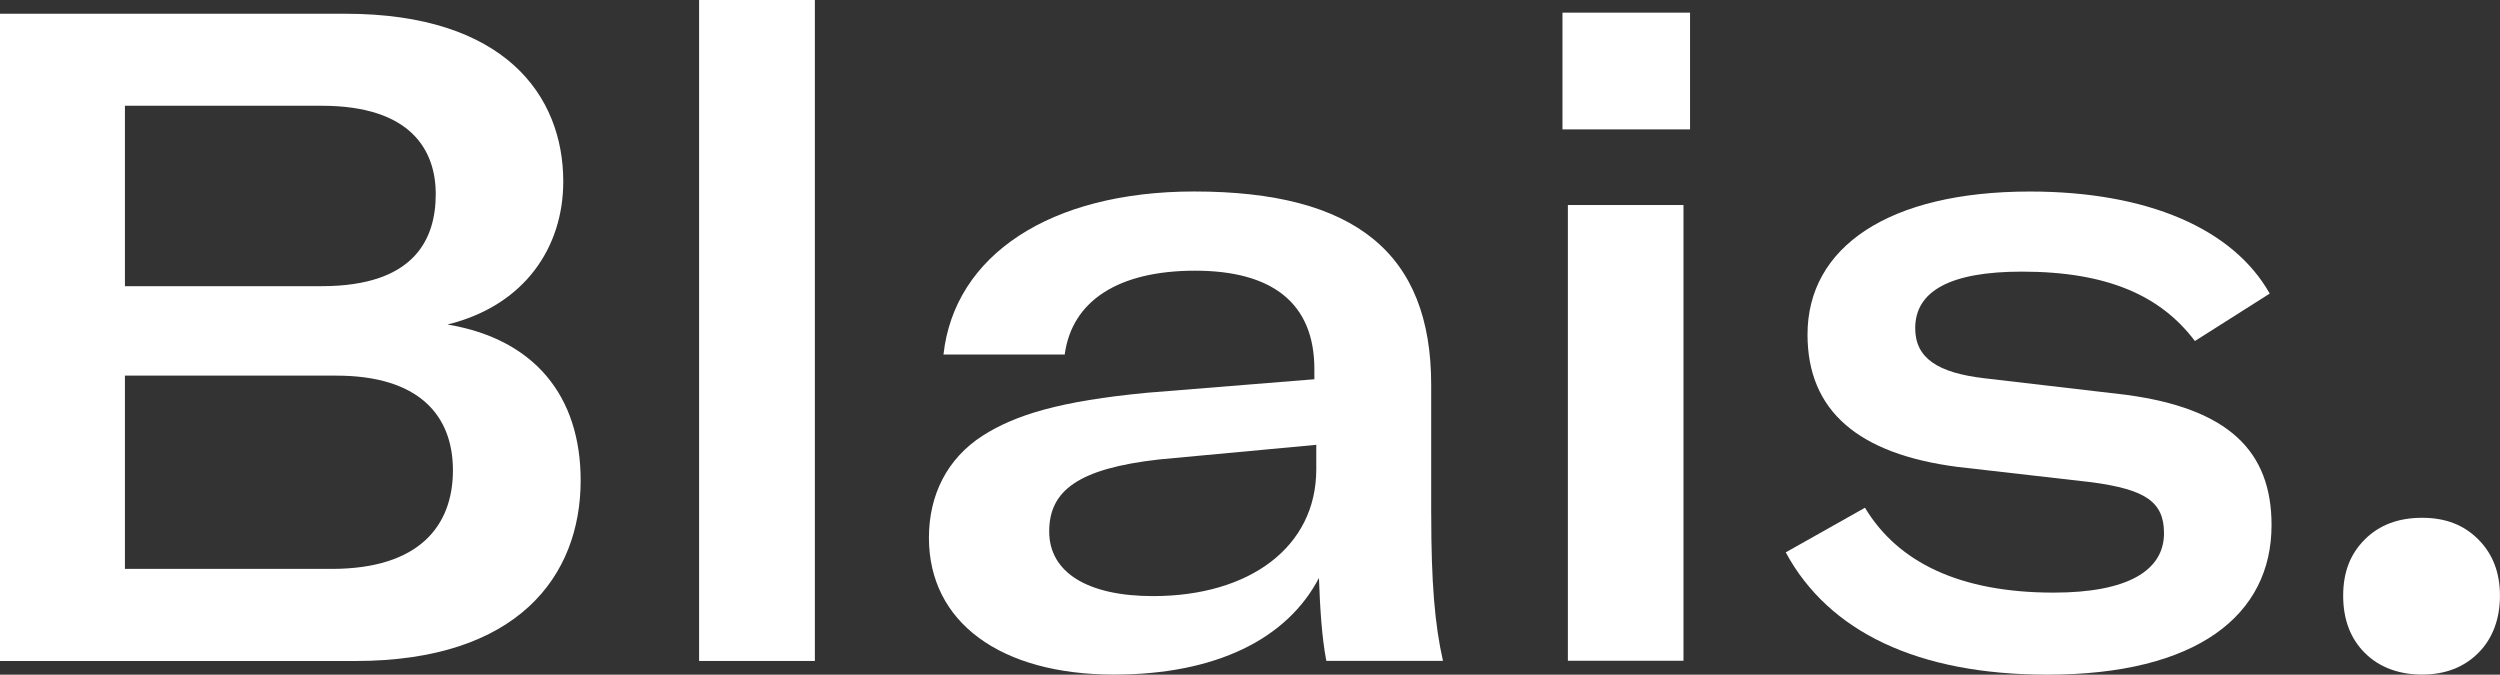
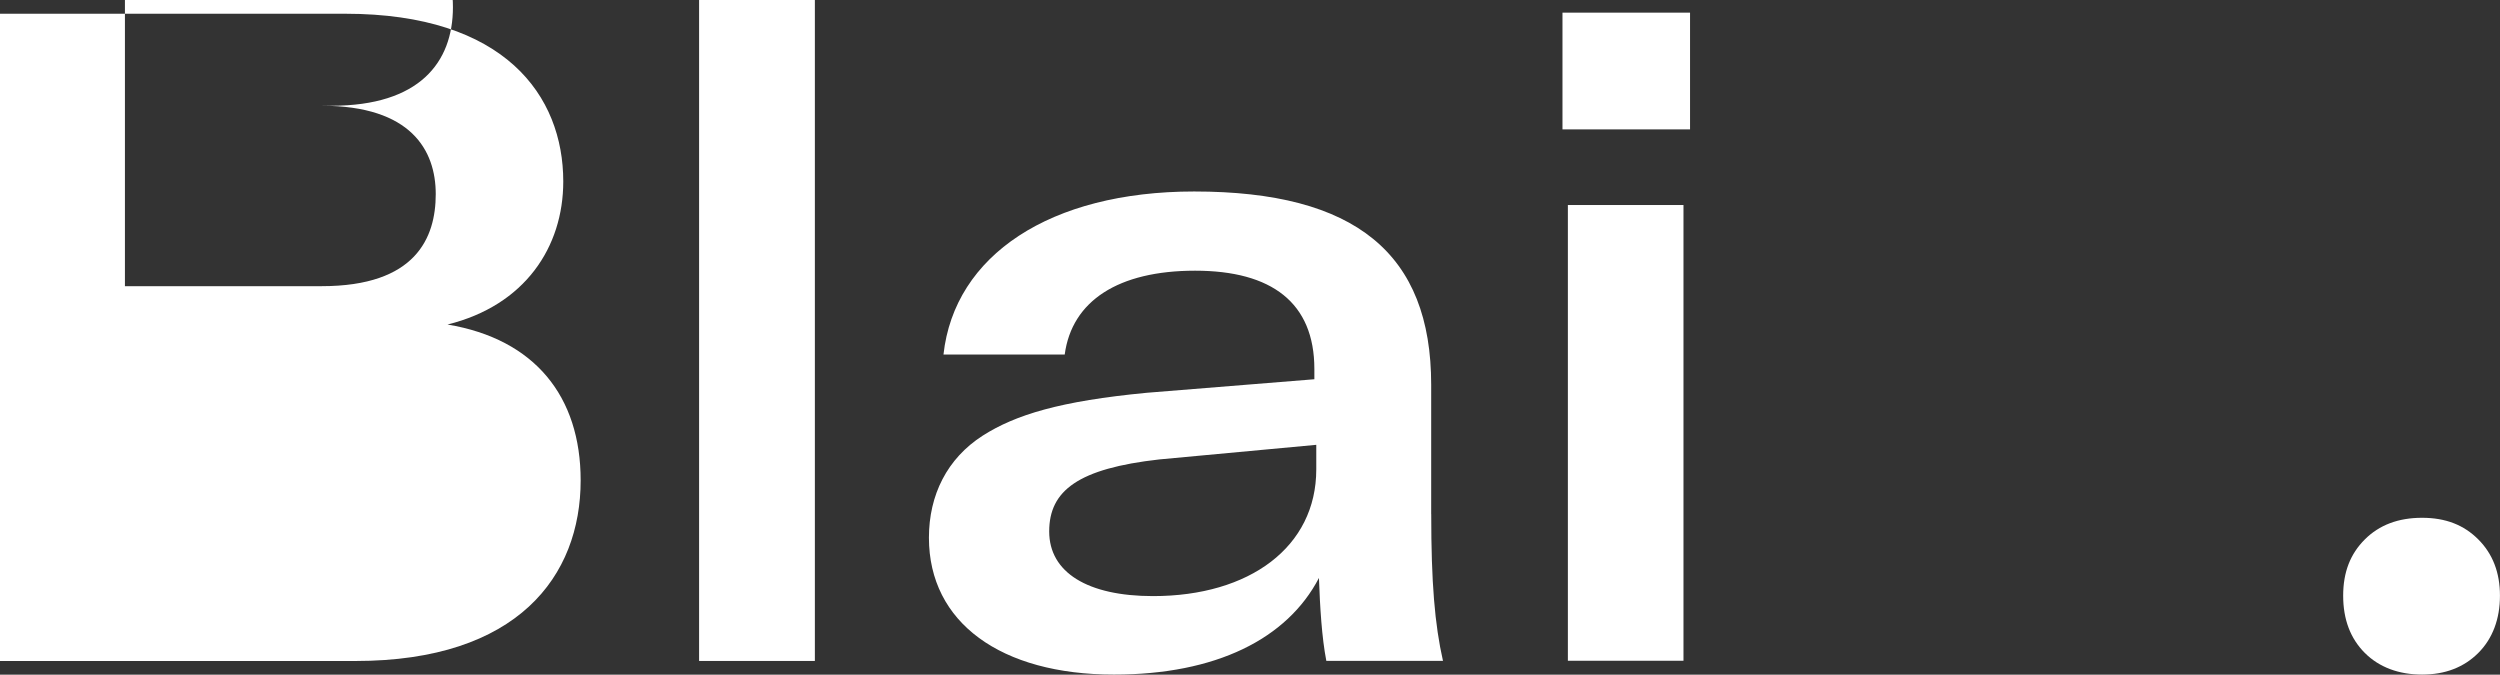
<svg xmlns="http://www.w3.org/2000/svg" id="Calque_1" viewBox="0 0 616.76 166.44">
  <rect x="0" y="0" width="616.76" height="166.44" fill="#333333" stroke="none" />
  <defs>
    <style>.cls-1{fill:#fff;stroke-width:0px;}</style>
  </defs>
-   <path class="cls-1" d="M110.4,80.06c19.11-4.72,28.56-19.11,28.56-35.28,0-21.15-14.39-41.39-53.75-41.39H0v159.68h87.68c40.05,0,55.57-20.94,55.57-44.56,0-20.67-11.27-34.85-32.85-38.45ZM30.82,26.09h48.55c22.06,0,28.13,11.01,28.13,21.8s-4.94,22.71-28.13,22.71H30.82V26.09ZM81.83,140.35H30.82v-47.68h52.14c20.24,0,28.78,9.67,28.78,23.36s-8.32,24.32-29.91,24.32Z" />
+   <path class="cls-1" d="M110.4,80.06c19.11-4.72,28.56-19.11,28.56-35.28,0-21.15-14.39-41.39-53.75-41.39H0v159.68h87.68c40.05,0,55.57-20.94,55.57-44.56,0-20.67-11.27-34.85-32.85-38.45ZM30.82,26.09h48.55c22.06,0,28.13,11.01,28.13,21.8s-4.94,22.71-28.13,22.71H30.82V26.09ZH30.82v-47.68h52.14c20.24,0,28.78,9.67,28.78,23.36s-8.32,24.32-29.91,24.32Z" />
  <path class="cls-1" d="M172.47,0v163.06h28.56V0h-28.56Z" />
  <path class="cls-1" d="M353.08,126.82v-31.9c0-32.38-18.68-47.68-58.47-47.68-35.54,0-59.16,15.73-61.85,40.22h29.91c1.78-13.26,13.26-20.68,32.16-20.68s29.43,7.89,29.43,24.27v2.51l-41.35,3.34c-21.37,2.04-32.38,5.42-40.48,10.58-8.76,5.63-13.26,14.61-13.26,25.18,0,20.94,17.77,33.76,45.64,33.76,25.18,0,42.74-8.8,50.58-23.84.26,7.2.69,14.61,1.82,20.46h28.78c-2.04-9.02-2.9-19.33-2.9-36.24ZM324.73,115.81c0,19.11-16.43,31.25-40.27,31.25-16.17,0-25.62-5.85-25.62-15.95s7.19-15.52,27.18-17.77l38.71-3.6v6.07Z" />
  <path class="cls-1" d="M386.8,50.58v112.43h28.52V50.58h-28.52Z" />
  <rect class="cls-1" x="385.47" y="3.12" width="31.47" height="28.8" />
-   <path class="cls-1" d="M524.42,97.39l-34.85-4.07c-11.49-1.34-17.08-4.94-17.08-12.35,0-9.23,8.76-13.96,26.31-13.96,21.33,0,34.37,6.07,42.69,17.12l18.46-11.7c-9.02-15.99-30.12-25.18-59.16-25.18-34.85,0-54.87,13.7-54.87,35.28,0,18.9,12.61,29.47,36.89,32.64l33.29,3.81c13.05,1.78,17.77,4.72,17.77,12.57,0,9.23-9.02,14.65-27.22,14.65-23.15,0-38.45-7.46-46.55-20.94l-19.55,11.01c10.58,19.59,32.59,30.17,64.54,30.17,36.89,0,55.31-14.65,55.31-36.89,0-18.25-10.58-28.78-35.98-32.16Z" />
  <path class="cls-1" d="M583.41,161.08c-3.56-3.56-5.34-8.27-5.34-14.12s1.78-10.32,5.34-13.88c3.56-3.56,8.27-5.34,14.12-5.34s10.33,1.78,13.88,5.34c3.56,3.56,5.34,8.19,5.34,13.88s-1.78,10.56-5.34,14.12c-3.56,3.56-8.19,5.34-13.88,5.34s-10.56-1.78-14.12-5.34Z" />
</svg>